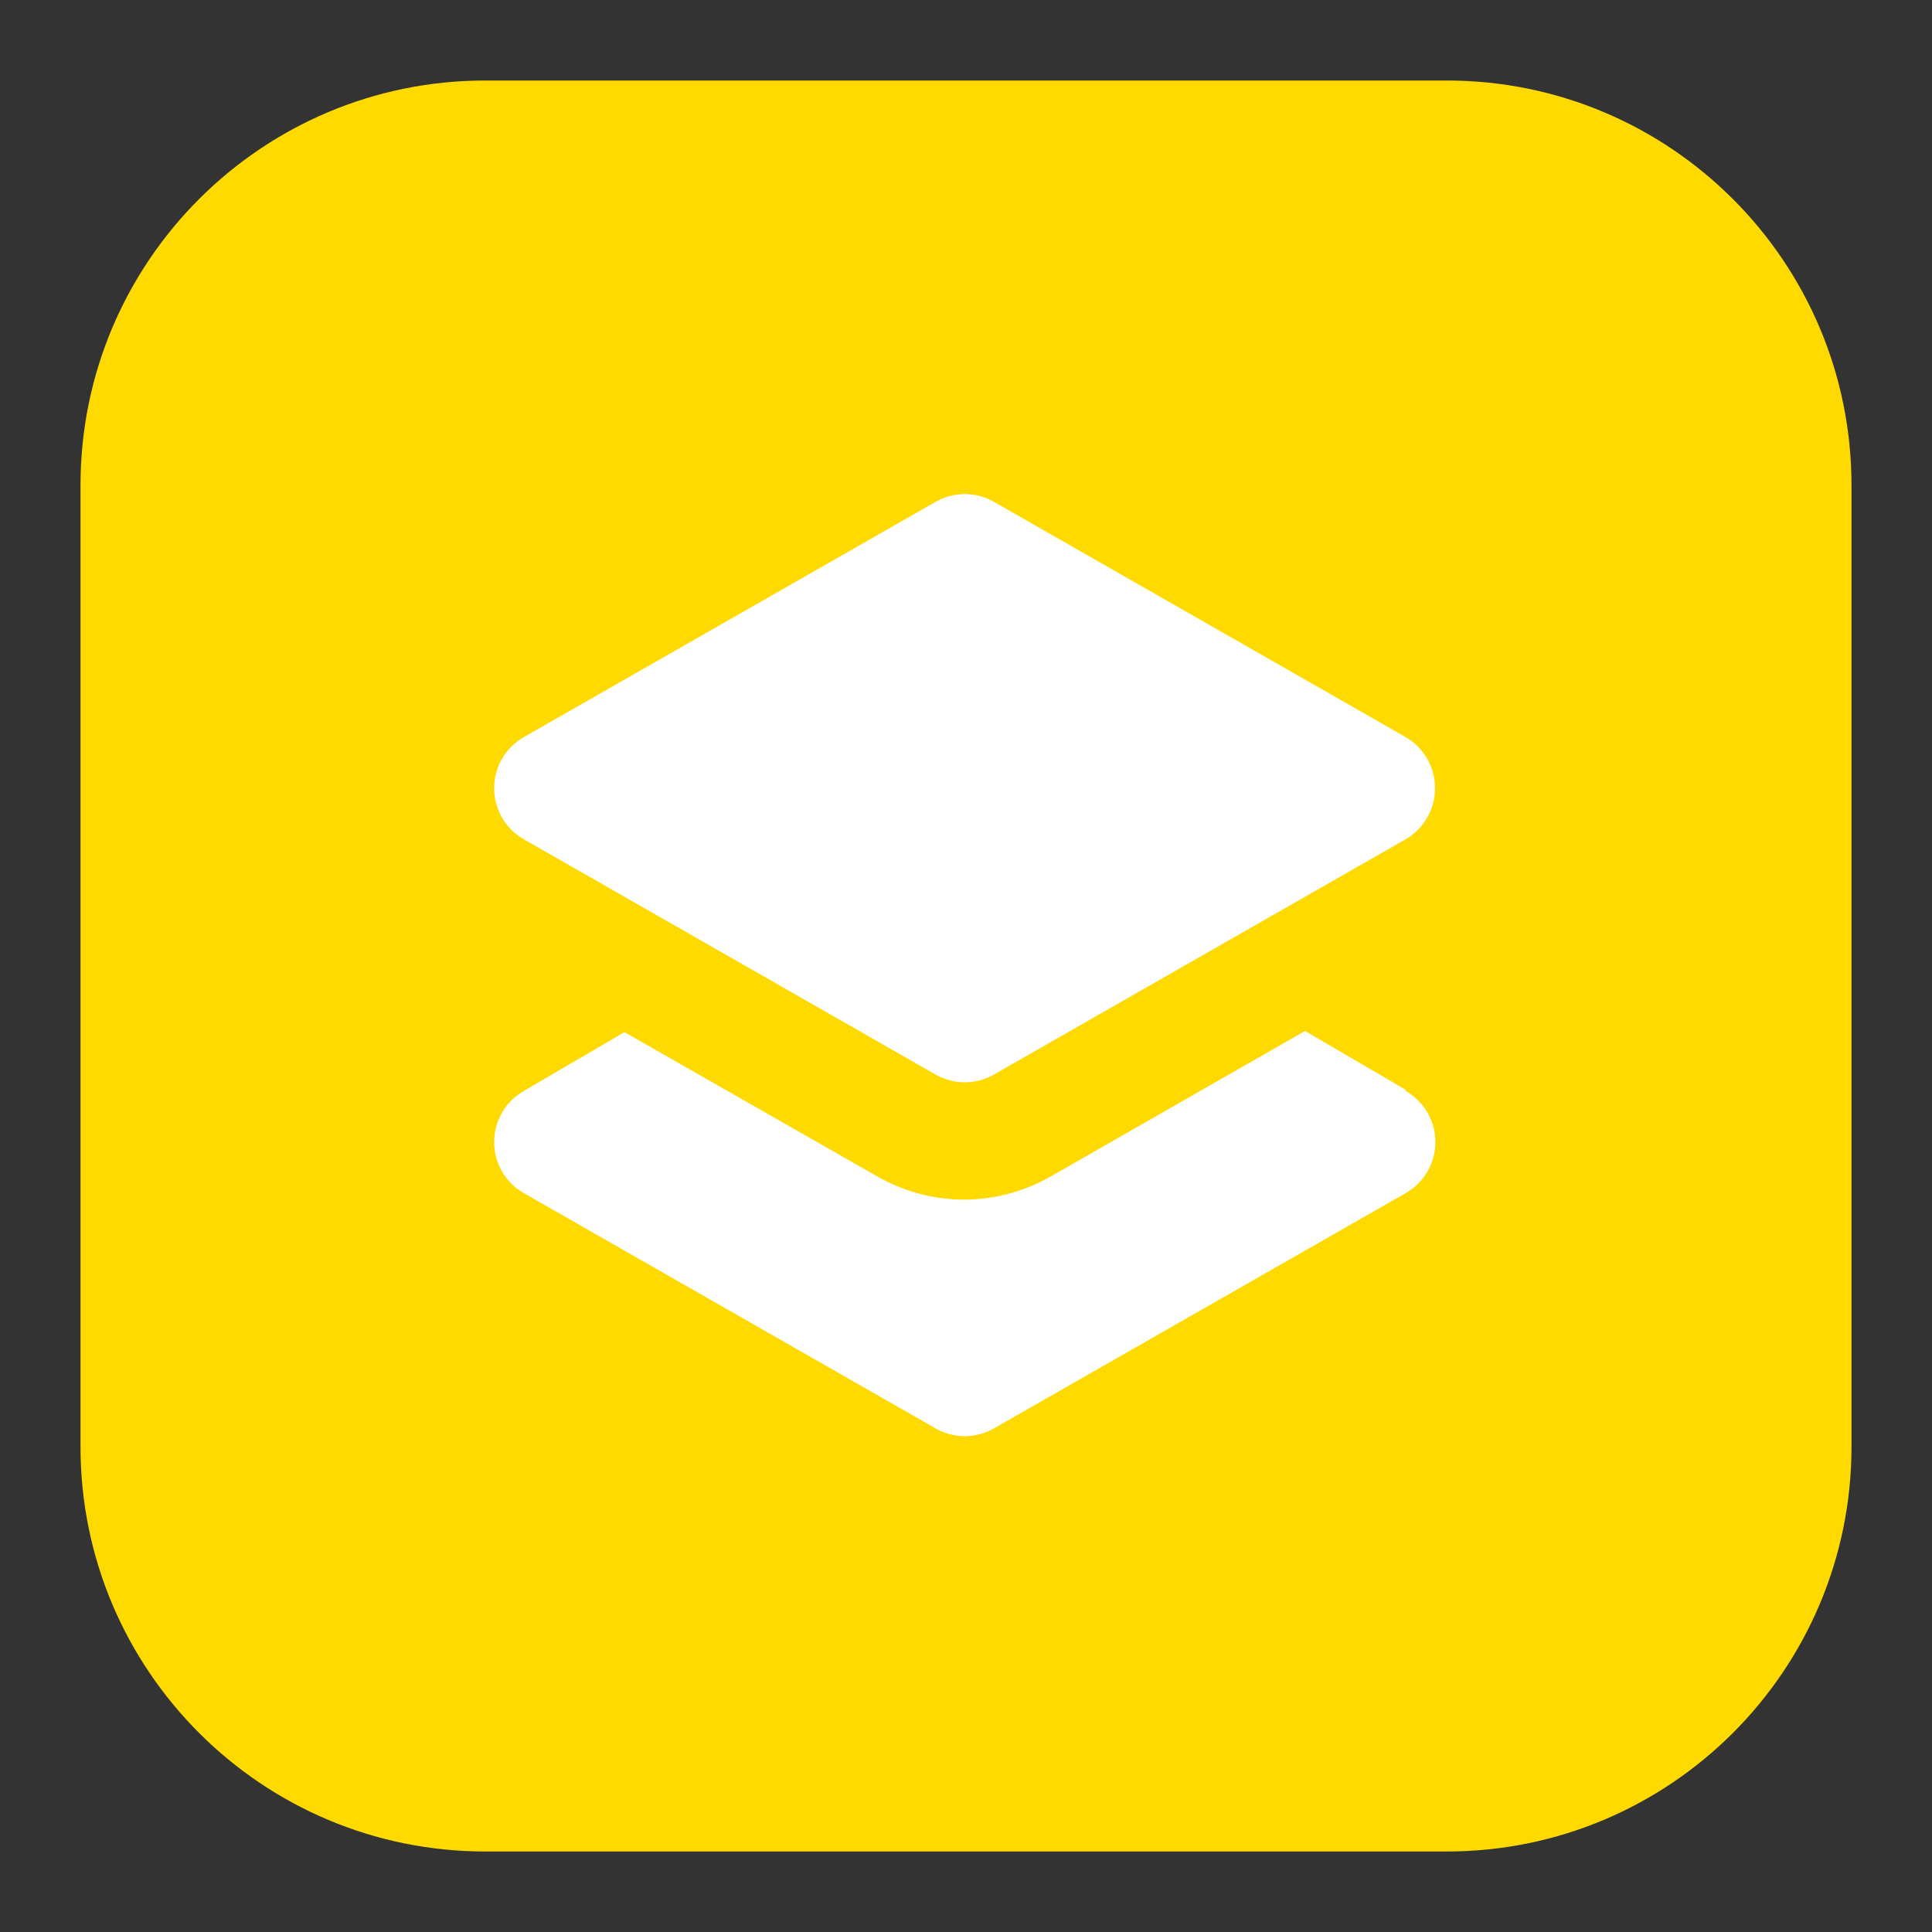
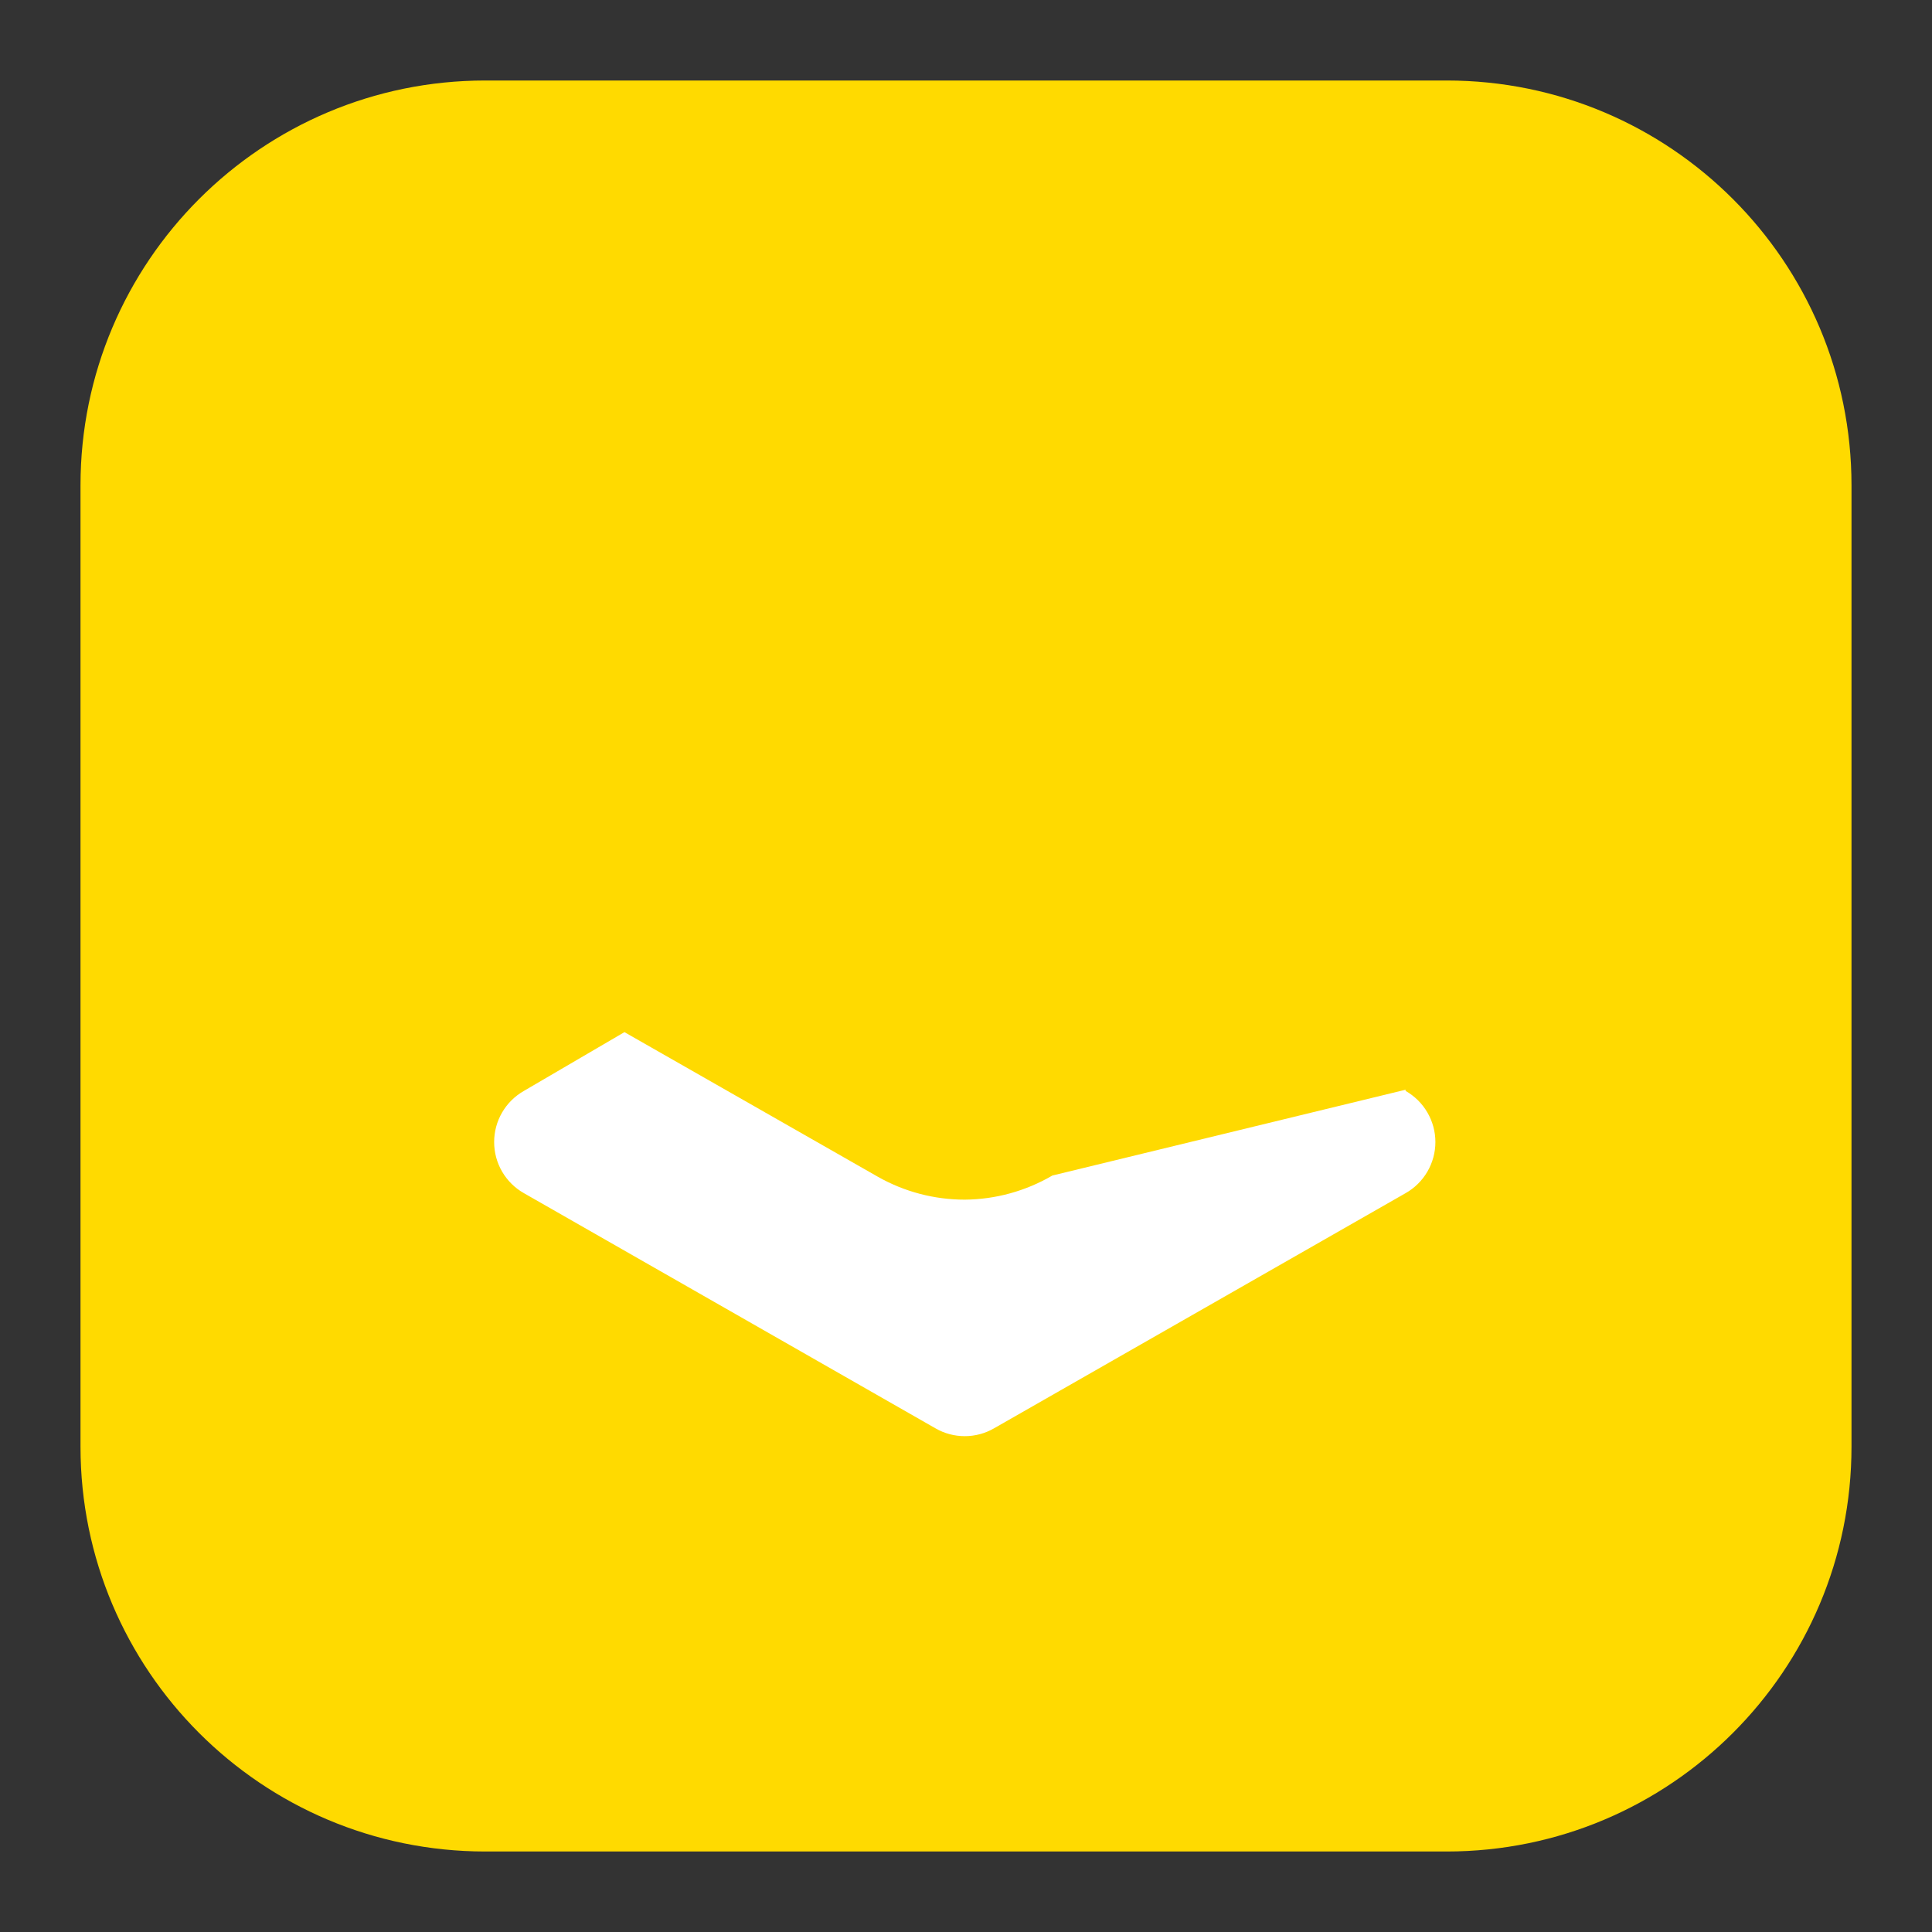
<svg xmlns="http://www.w3.org/2000/svg" width="48" height="48" viewBox="0 0 48 48" fill="none">
  <rect x="0" y="0" width="48" height="48" fill="#333333" stroke="none" />
  <path d="M2 12.057C2 6.503 6.503 2 12.057 2H35.943C41.497 2 46 6.503 46 12.057V35.943C46 41.497 41.497 46 35.943 46H12.057C6.503 46 2 41.497 2 35.943V12.057Z" fill="#FFDA00" />
-   <path d="M35.652 19.583C35.653 19.84 35.586 20.093 35.457 20.316C35.329 20.539 35.144 20.724 34.921 20.853L24.699 26.694C24.477 26.823 24.226 26.89 23.969 26.89C23.713 26.89 23.461 26.823 23.239 26.694L13.017 20.853C12.792 20.726 12.605 20.541 12.475 20.318C12.345 20.095 12.277 19.841 12.277 19.583C12.277 19.324 12.345 19.071 12.475 18.848C12.605 18.624 12.792 18.44 13.017 18.312L23.239 12.471C23.461 12.343 23.713 12.275 23.969 12.275C24.226 12.275 24.477 12.343 24.699 12.471L34.921 18.312C35.144 18.441 35.329 18.626 35.457 18.849C35.586 19.072 35.653 19.325 35.652 19.583Z" fill="white" />
-   <path d="M34.921 27.074L32.424 25.614L26.145 29.206C25.485 29.592 24.734 29.799 23.969 29.805C23.212 29.805 22.467 29.609 21.808 29.235L15.514 25.643L13.017 27.103C12.792 27.231 12.605 27.415 12.475 27.639C12.345 27.862 12.277 28.115 12.277 28.374C12.277 28.632 12.345 28.886 12.475 29.109C12.605 29.332 12.792 29.517 13.017 29.644L23.239 35.485C23.461 35.614 23.713 35.681 23.969 35.681C24.226 35.681 24.477 35.614 24.699 35.485L34.921 29.644C35.146 29.517 35.333 29.332 35.463 29.109C35.593 28.886 35.662 28.632 35.662 28.374C35.662 28.115 35.593 27.862 35.463 27.639C35.333 27.415 35.146 27.231 34.921 27.103V27.074Z" fill="white" />
+   <path d="M34.921 27.074L26.145 29.206C25.485 29.592 24.734 29.799 23.969 29.805C23.212 29.805 22.467 29.609 21.808 29.235L15.514 25.643L13.017 27.103C12.792 27.231 12.605 27.415 12.475 27.639C12.345 27.862 12.277 28.115 12.277 28.374C12.277 28.632 12.345 28.886 12.475 29.109C12.605 29.332 12.792 29.517 13.017 29.644L23.239 35.485C23.461 35.614 23.713 35.681 23.969 35.681C24.226 35.681 24.477 35.614 24.699 35.485L34.921 29.644C35.146 29.517 35.333 29.332 35.463 29.109C35.593 28.886 35.662 28.632 35.662 28.374C35.662 28.115 35.593 27.862 35.463 27.639C35.333 27.415 35.146 27.231 34.921 27.103V27.074Z" fill="white" />
</svg>